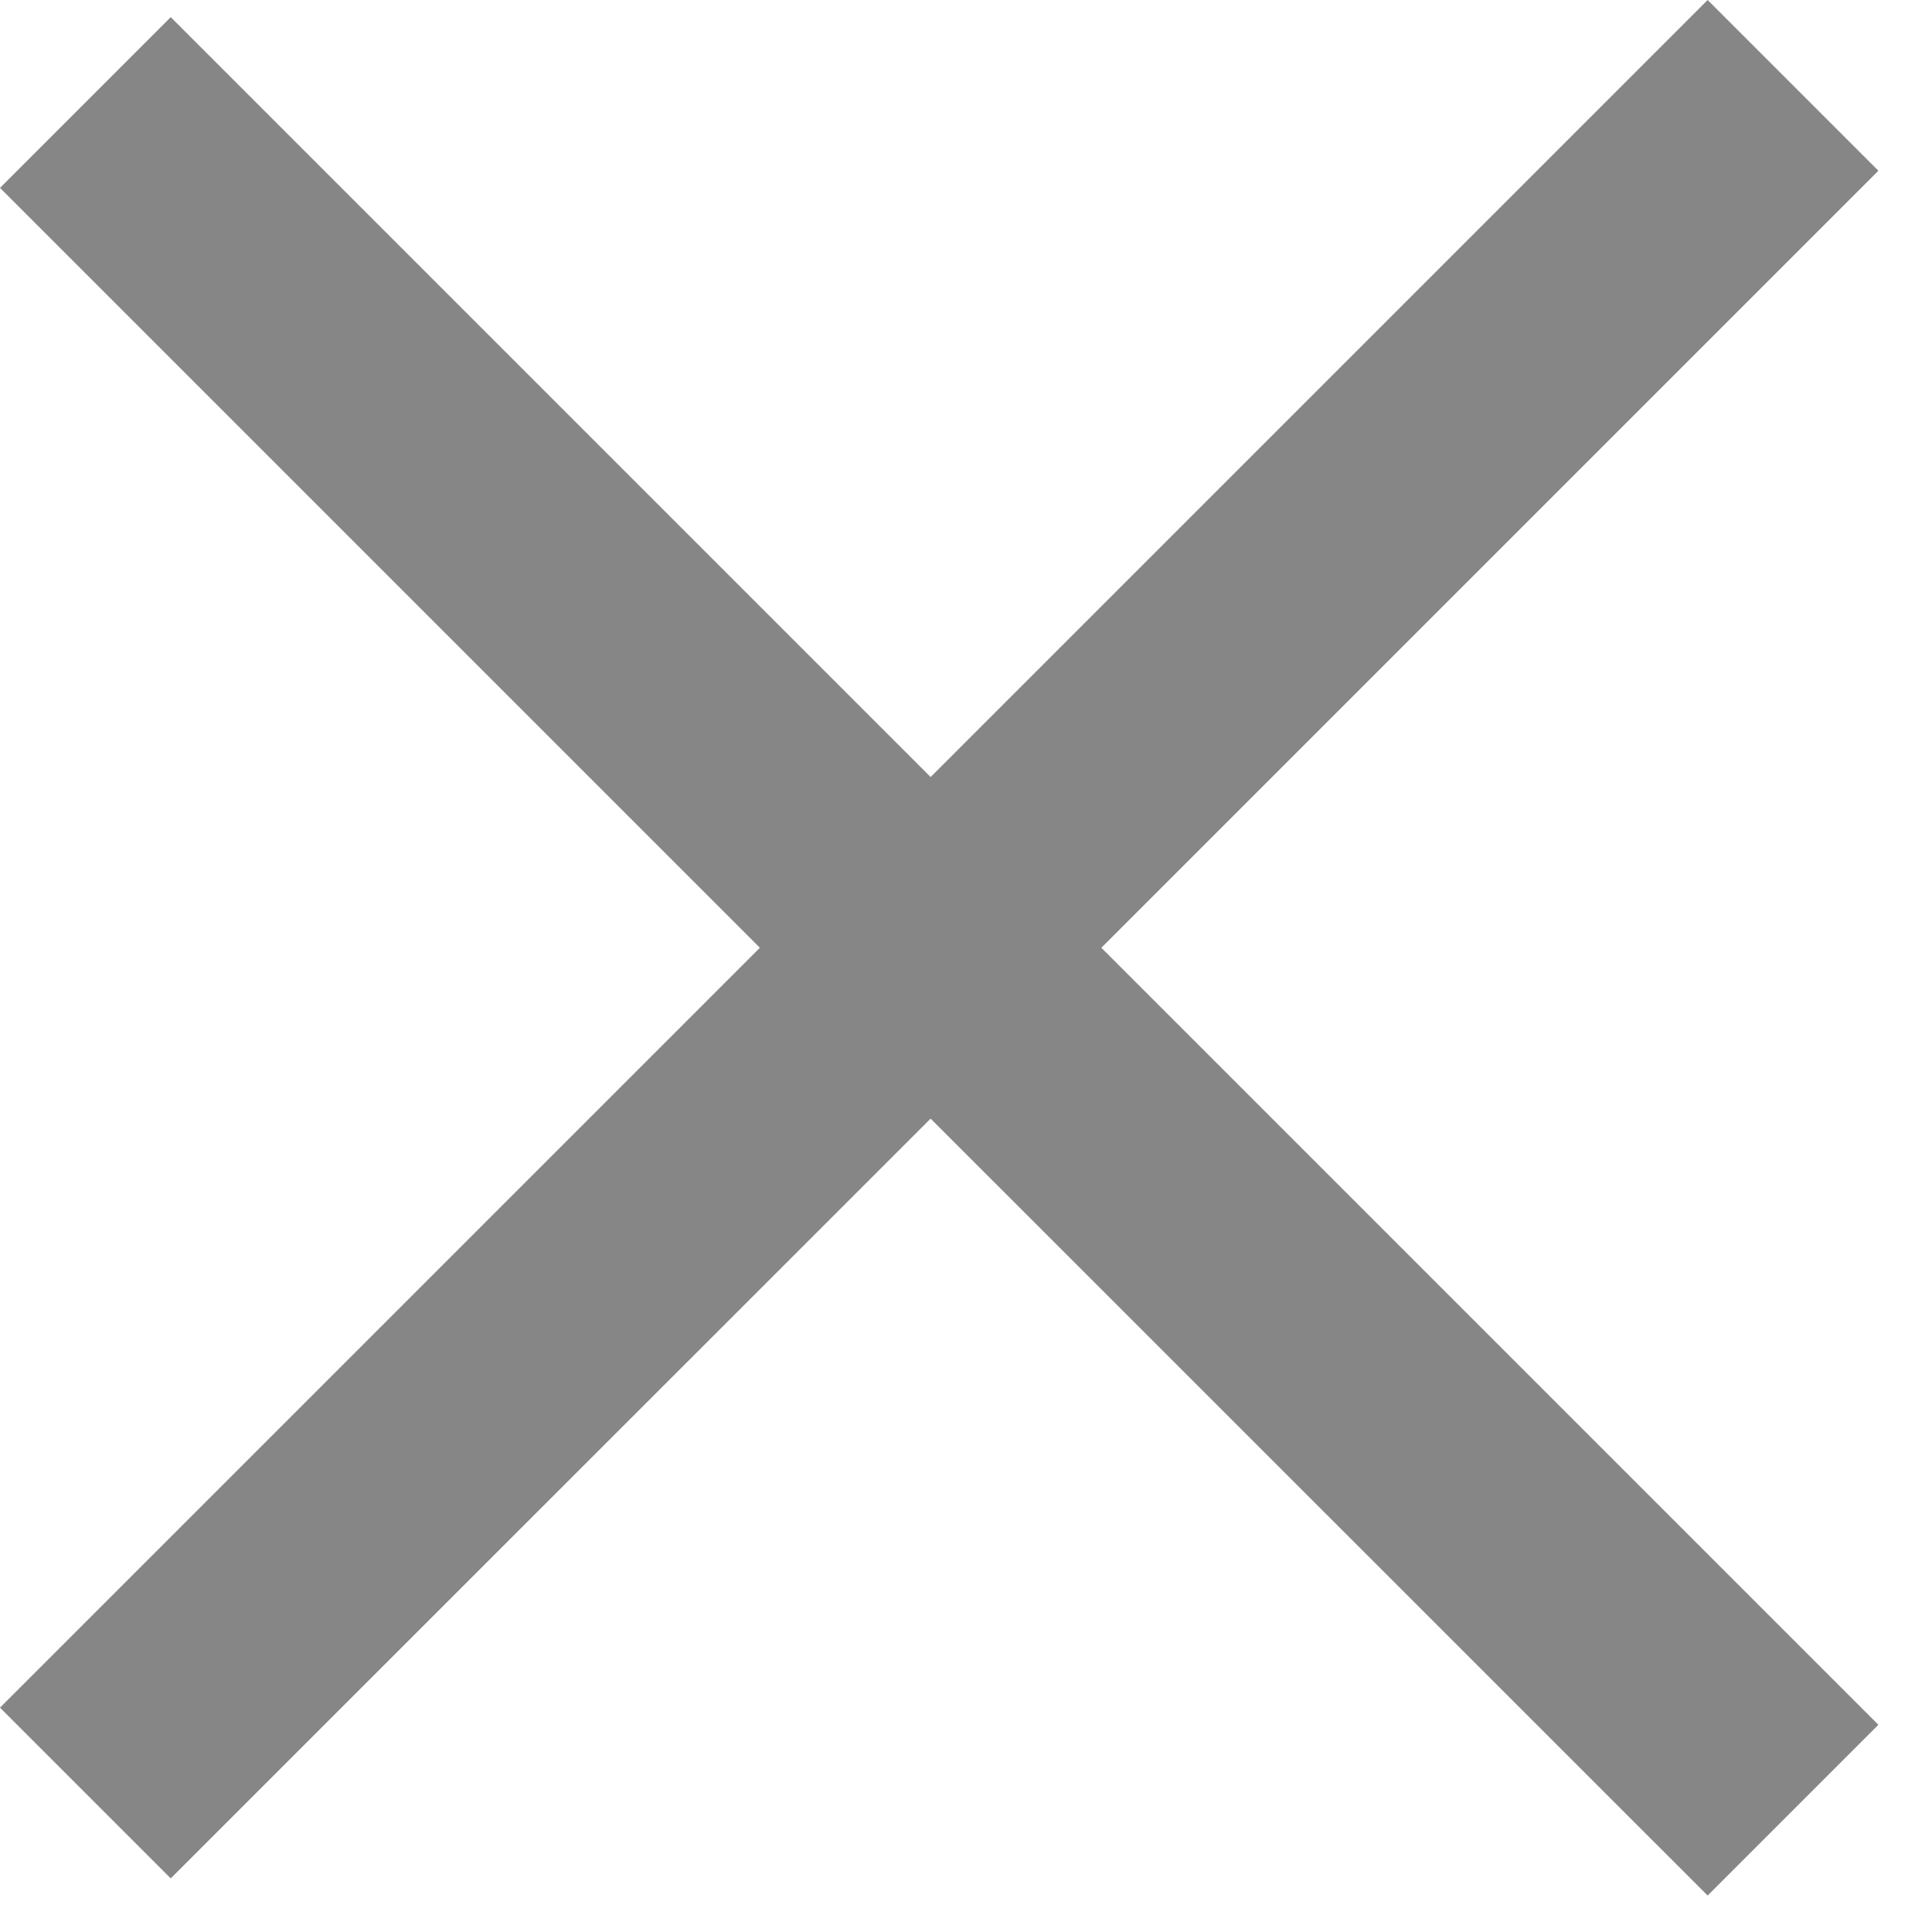
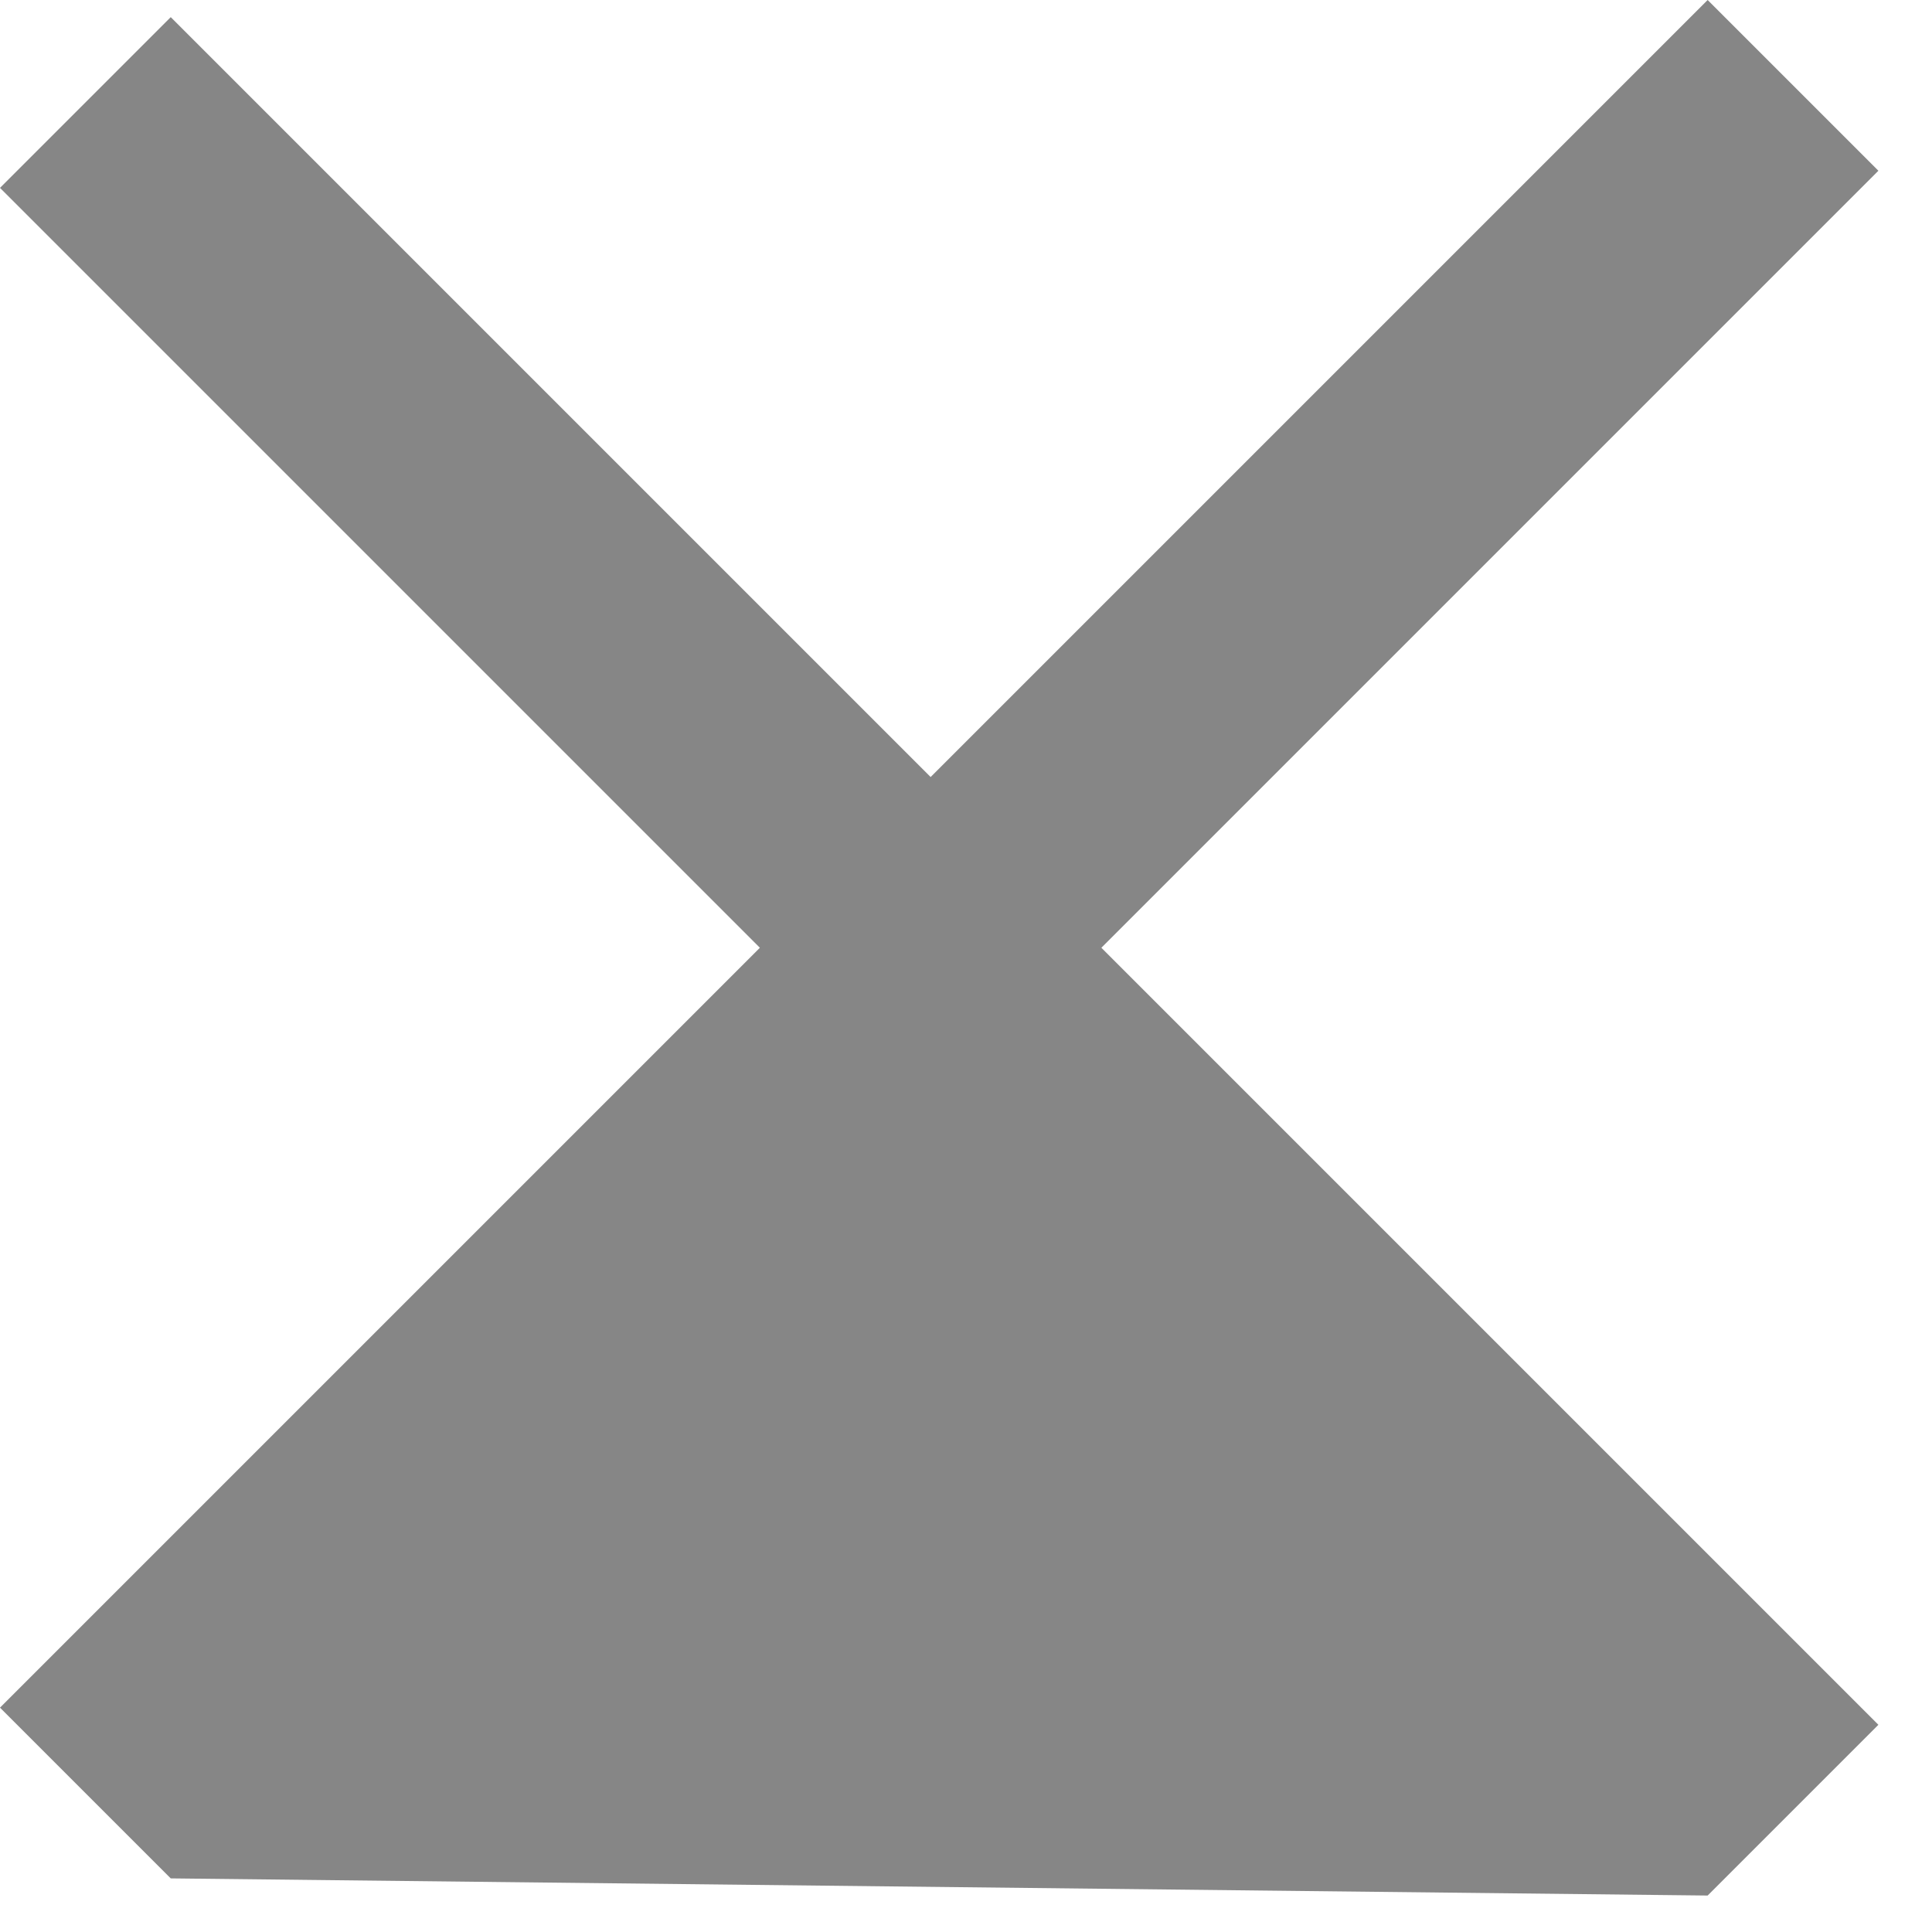
<svg xmlns="http://www.w3.org/2000/svg" width="16" height="16" viewBox="0 0 16 16" fill="none">
-   <path fill-rule="evenodd" clip-rule="evenodd" d="M15.556 1.414L14.142 0L7.707 6.435L1.414 0.142L0 1.556L6.293 7.849L0 14.142L1.414 15.556L7.707 9.264L14.142 15.698L15.556 14.284L9.121 7.849L15.556 1.414Z" fill="#868686" />
+   <path fill-rule="evenodd" clip-rule="evenodd" d="M15.556 1.414L14.142 0L7.707 6.435L1.414 0.142L0 1.556L6.293 7.849L0 14.142L1.414 15.556L14.142 15.698L15.556 14.284L9.121 7.849L15.556 1.414Z" fill="#868686" />
</svg>